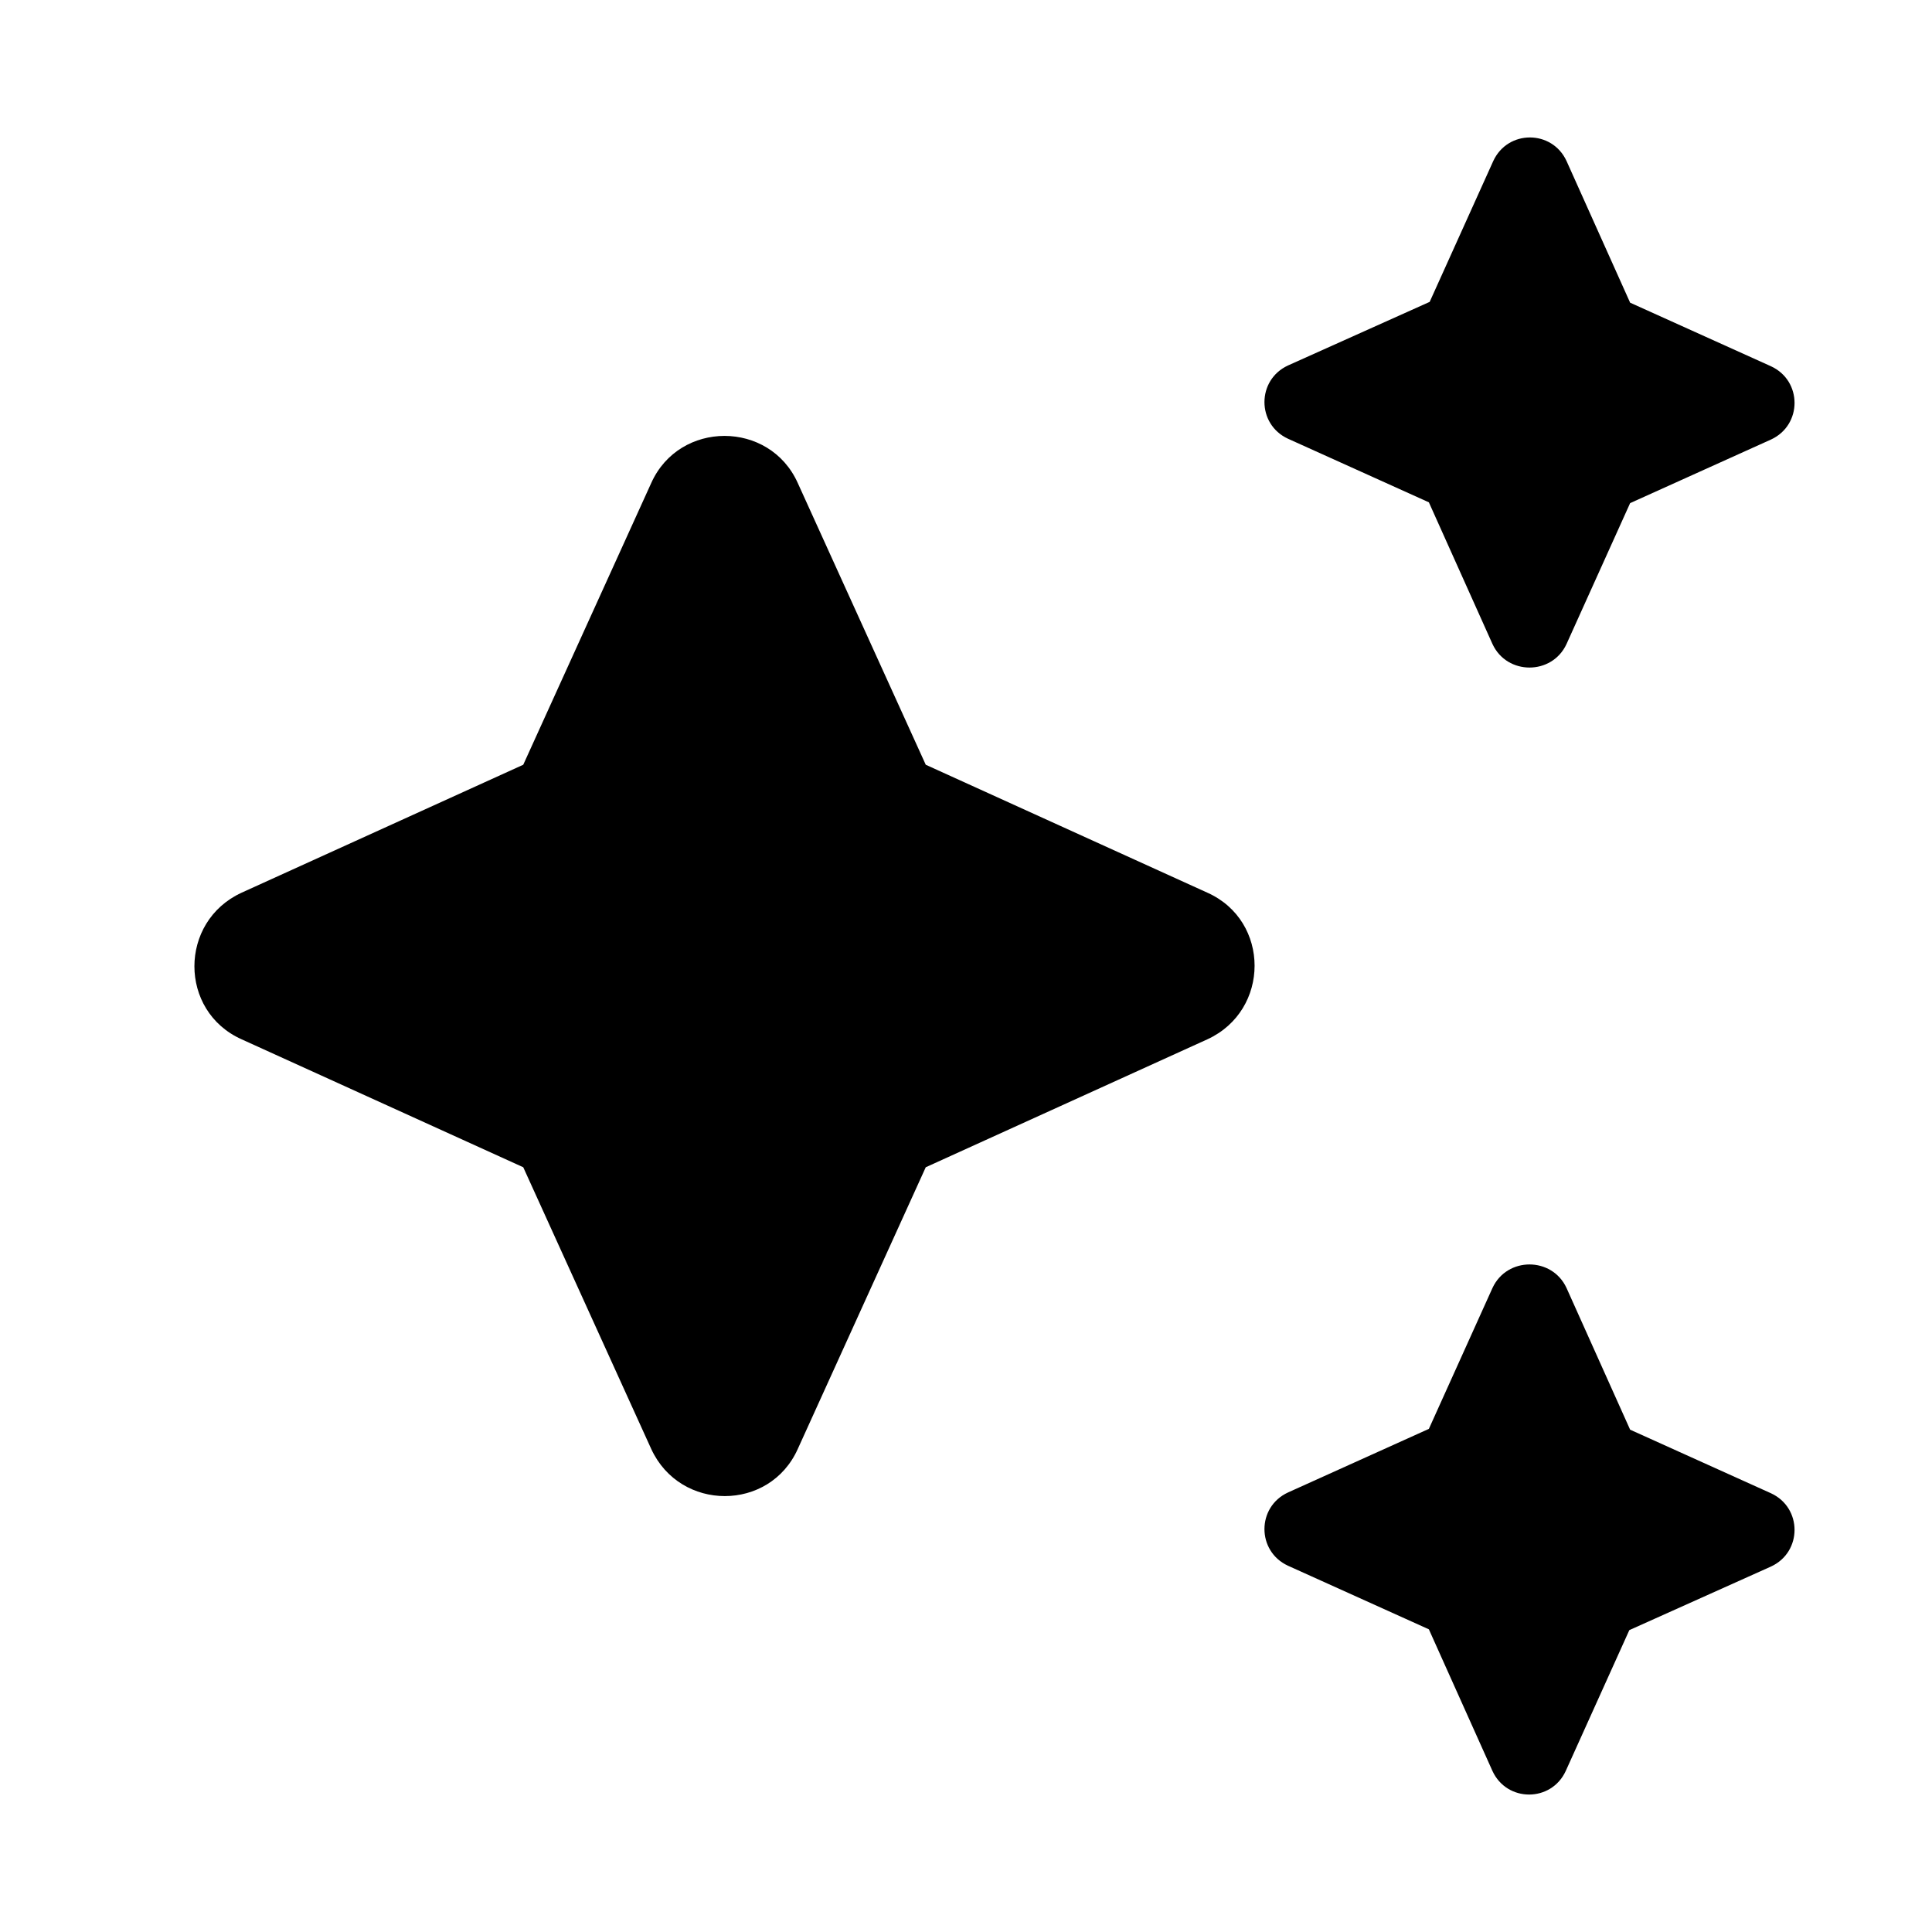
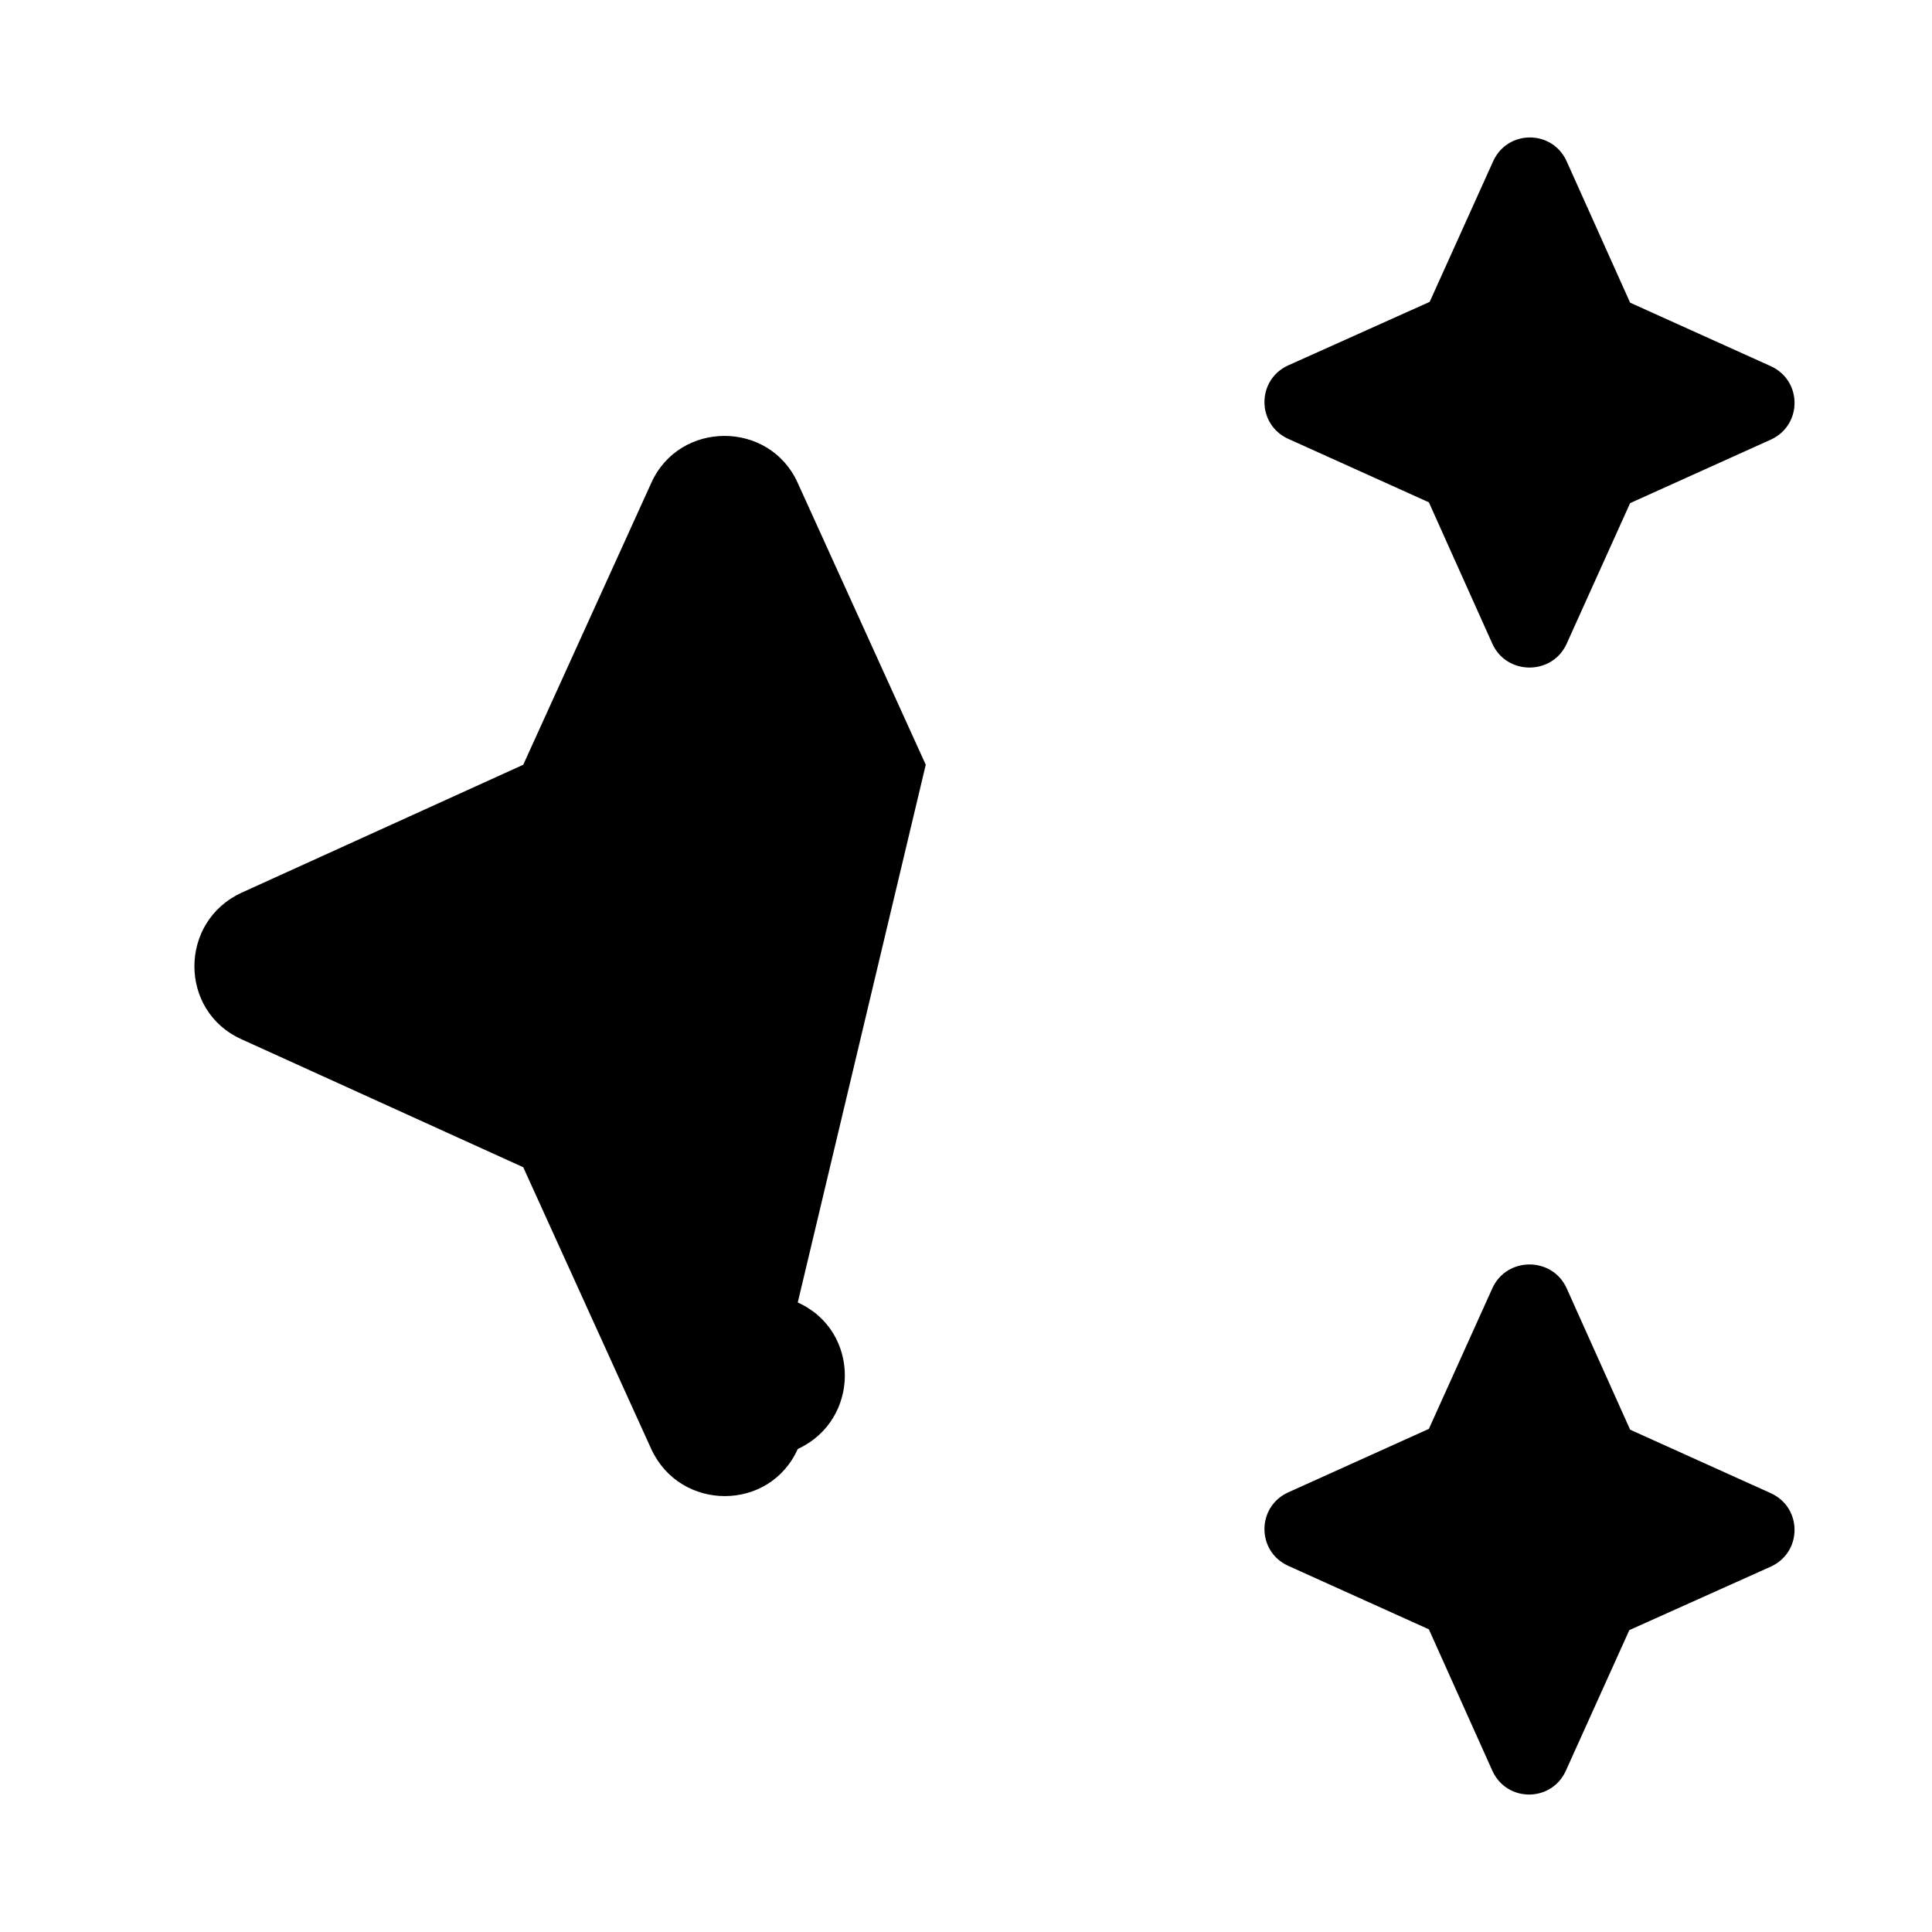
<svg xmlns="http://www.w3.org/2000/svg" viewBox="0 0 24 24" class="icon" fill="currentColor" height="24" width="24">
-   <path d="M19.46 8l.79-1.75L22 5.46c.39-.18.39-.73 0-.91l-1.75-.79L19.46 2c-.18-.39-.73-.39-.91 0l-.79 1.75-1.76.79c-.39.18-.39.73 0 .91l1.75.79.79 1.76c.18.39.74.39.92 0zM11.5 9.5L9.91 6c-.35-.78-1.47-.78-1.82 0L6.5 9.5 3 11.09c-.78.36-.78 1.47 0 1.82l3.5 1.59L8.09 18c.36.78 1.47.78 1.82 0l1.59-3.5 3.5-1.59c.78-.36.78-1.47 0-1.82zm7.04 6.5l-.79 1.75-1.75.79c-.39.18-.39.73 0 .91l1.75.79.79 1.76c.18.39.73.39.91 0l.79-1.75 1.76-.79c.39-.18.39-.73 0-.91l-1.75-.79-.79-1.76c-.18-.39-.74-.39-.92 0z" />
+   <path d="M19.46 8l.79-1.75L22 5.46c.39-.18.39-.73 0-.91l-1.75-.79L19.46 2c-.18-.39-.73-.39-.91 0l-.79 1.75-1.76.79c-.39.18-.39.73 0 .91l1.75.79.79 1.76c.18.39.74.39.92 0zM11.5 9.5L9.91 6c-.35-.78-1.47-.78-1.82 0L6.5 9.5 3 11.09c-.78.36-.78 1.47 0 1.82l3.5 1.59L8.09 18c.36.78 1.47.78 1.82 0c.78-.36.78-1.47 0-1.82zm7.04 6.5l-.79 1.75-1.75.79c-.39.18-.39.73 0 .91l1.75.79.79 1.76c.18.39.73.39.91 0l.79-1.75 1.76-.79c.39-.18.39-.73 0-.91l-1.75-.79-.79-1.76c-.18-.39-.74-.39-.92 0z" />
</svg>